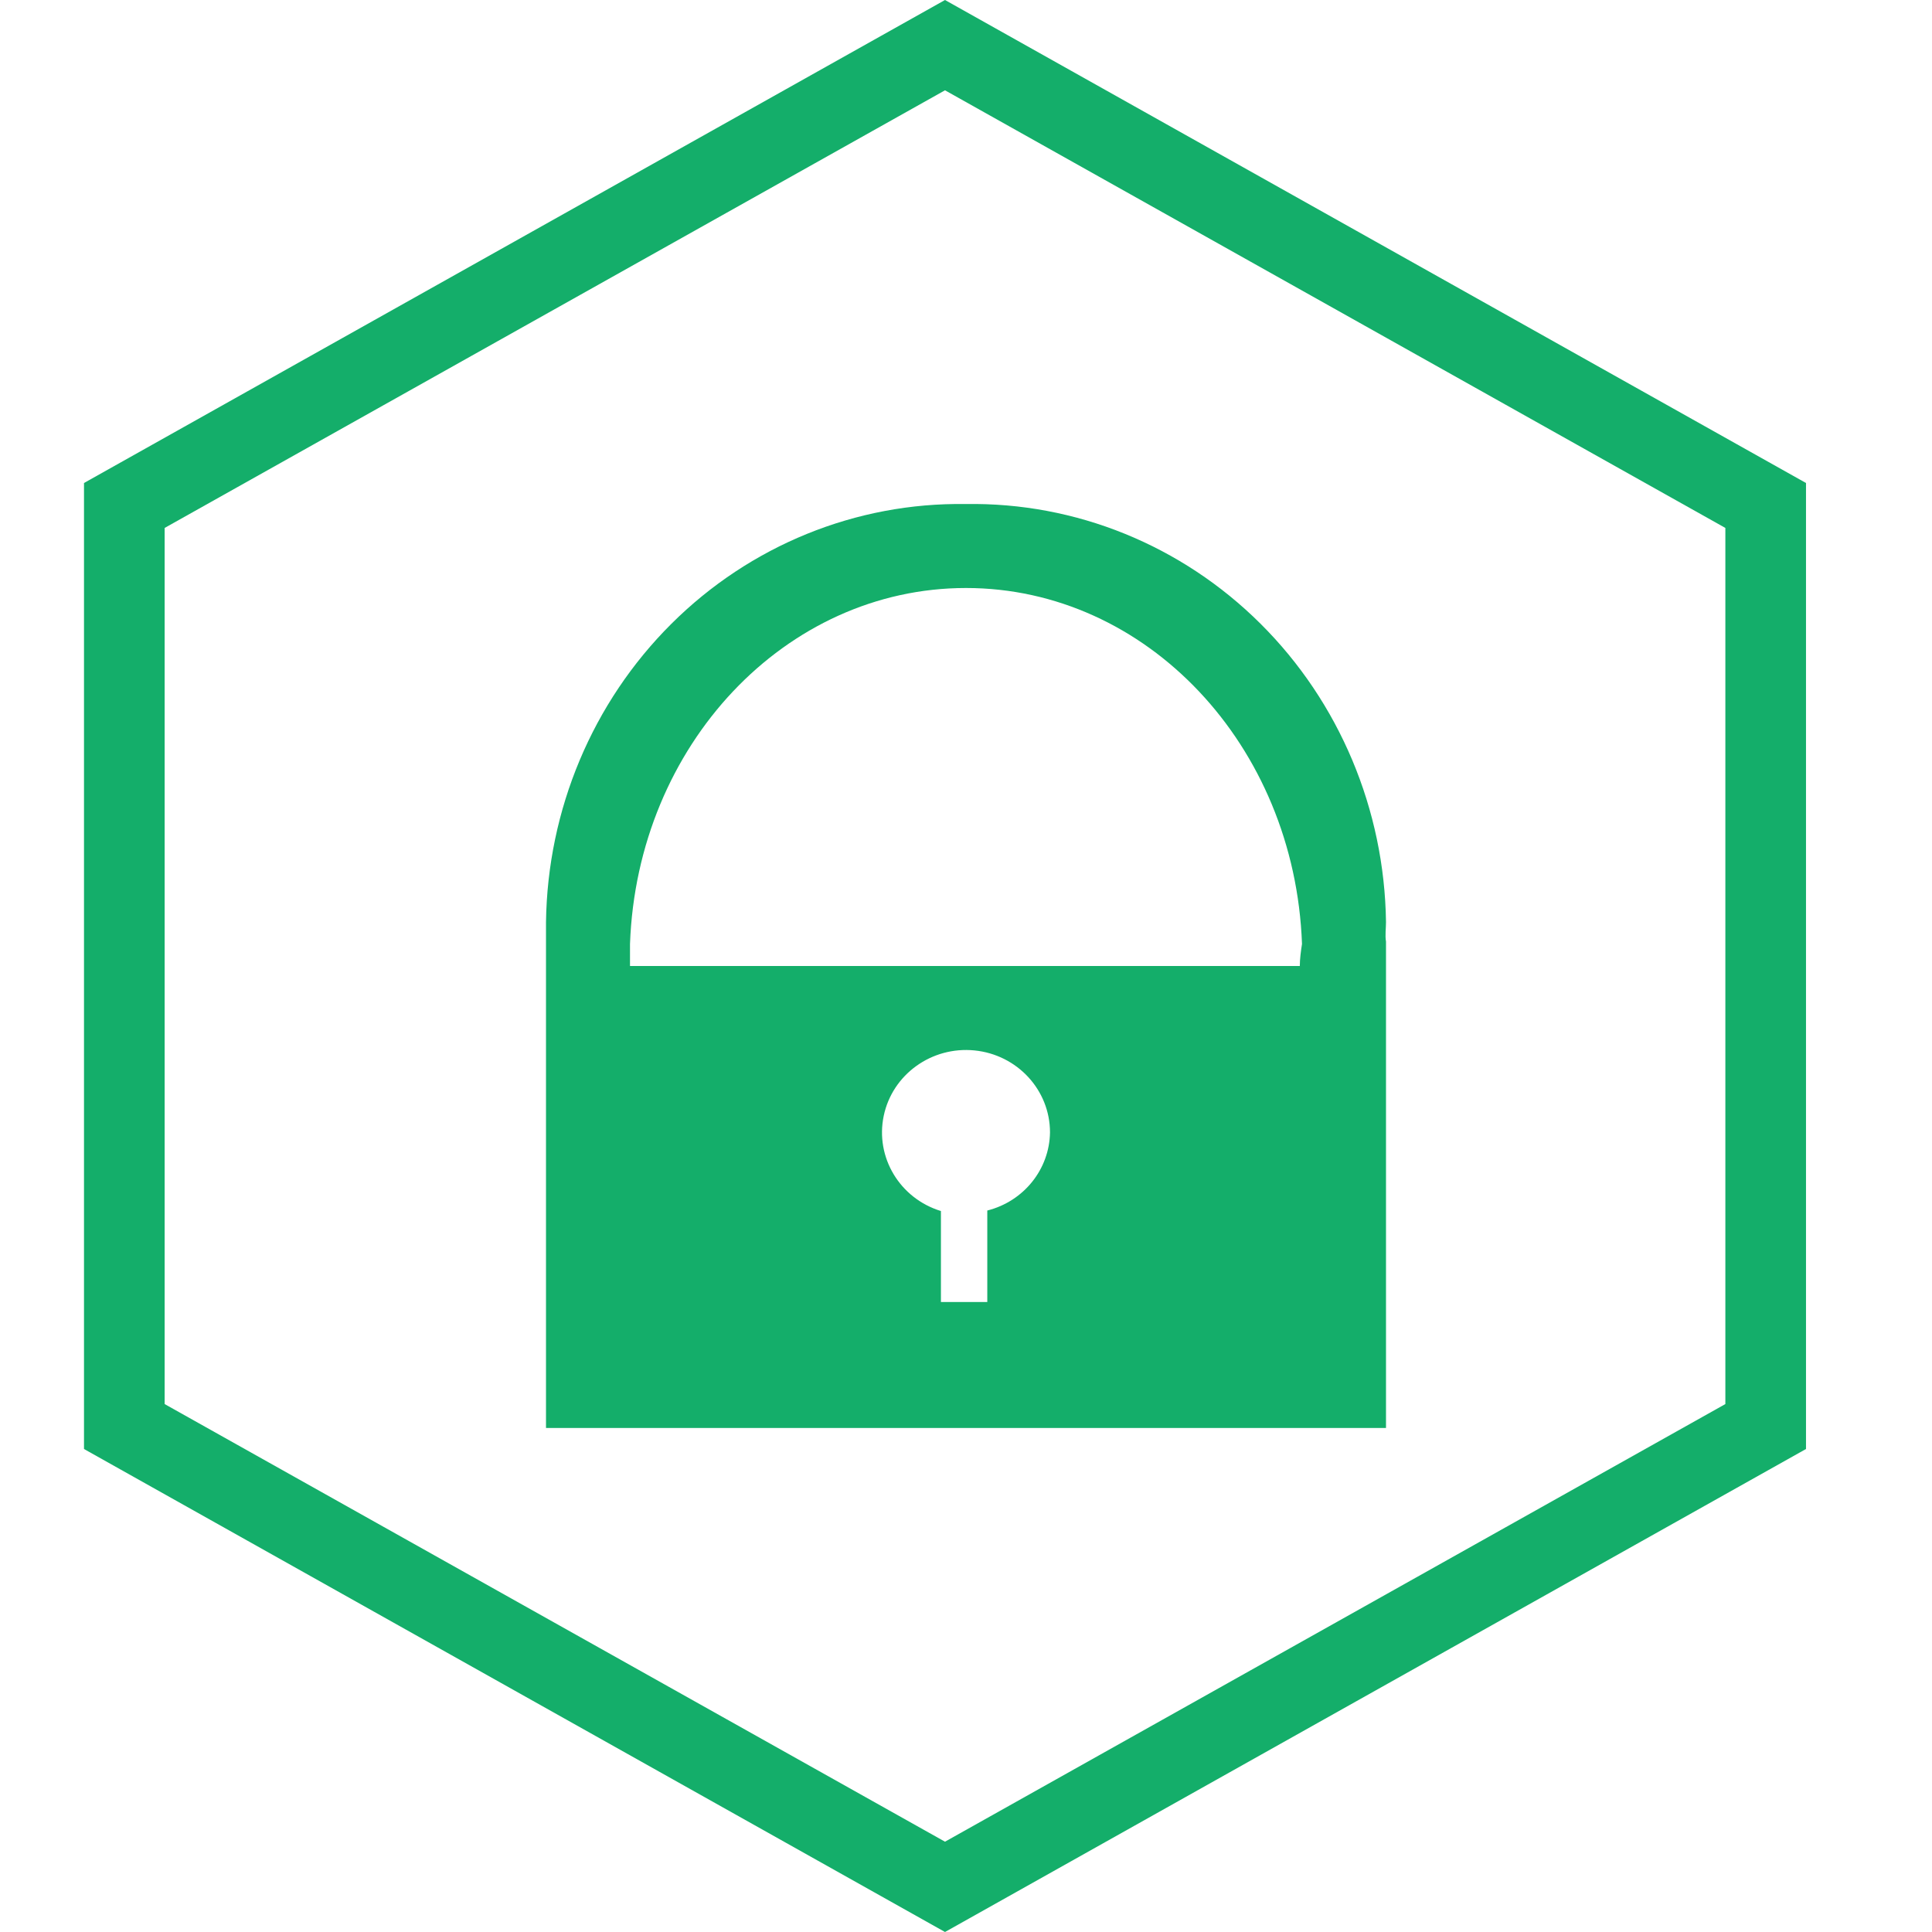
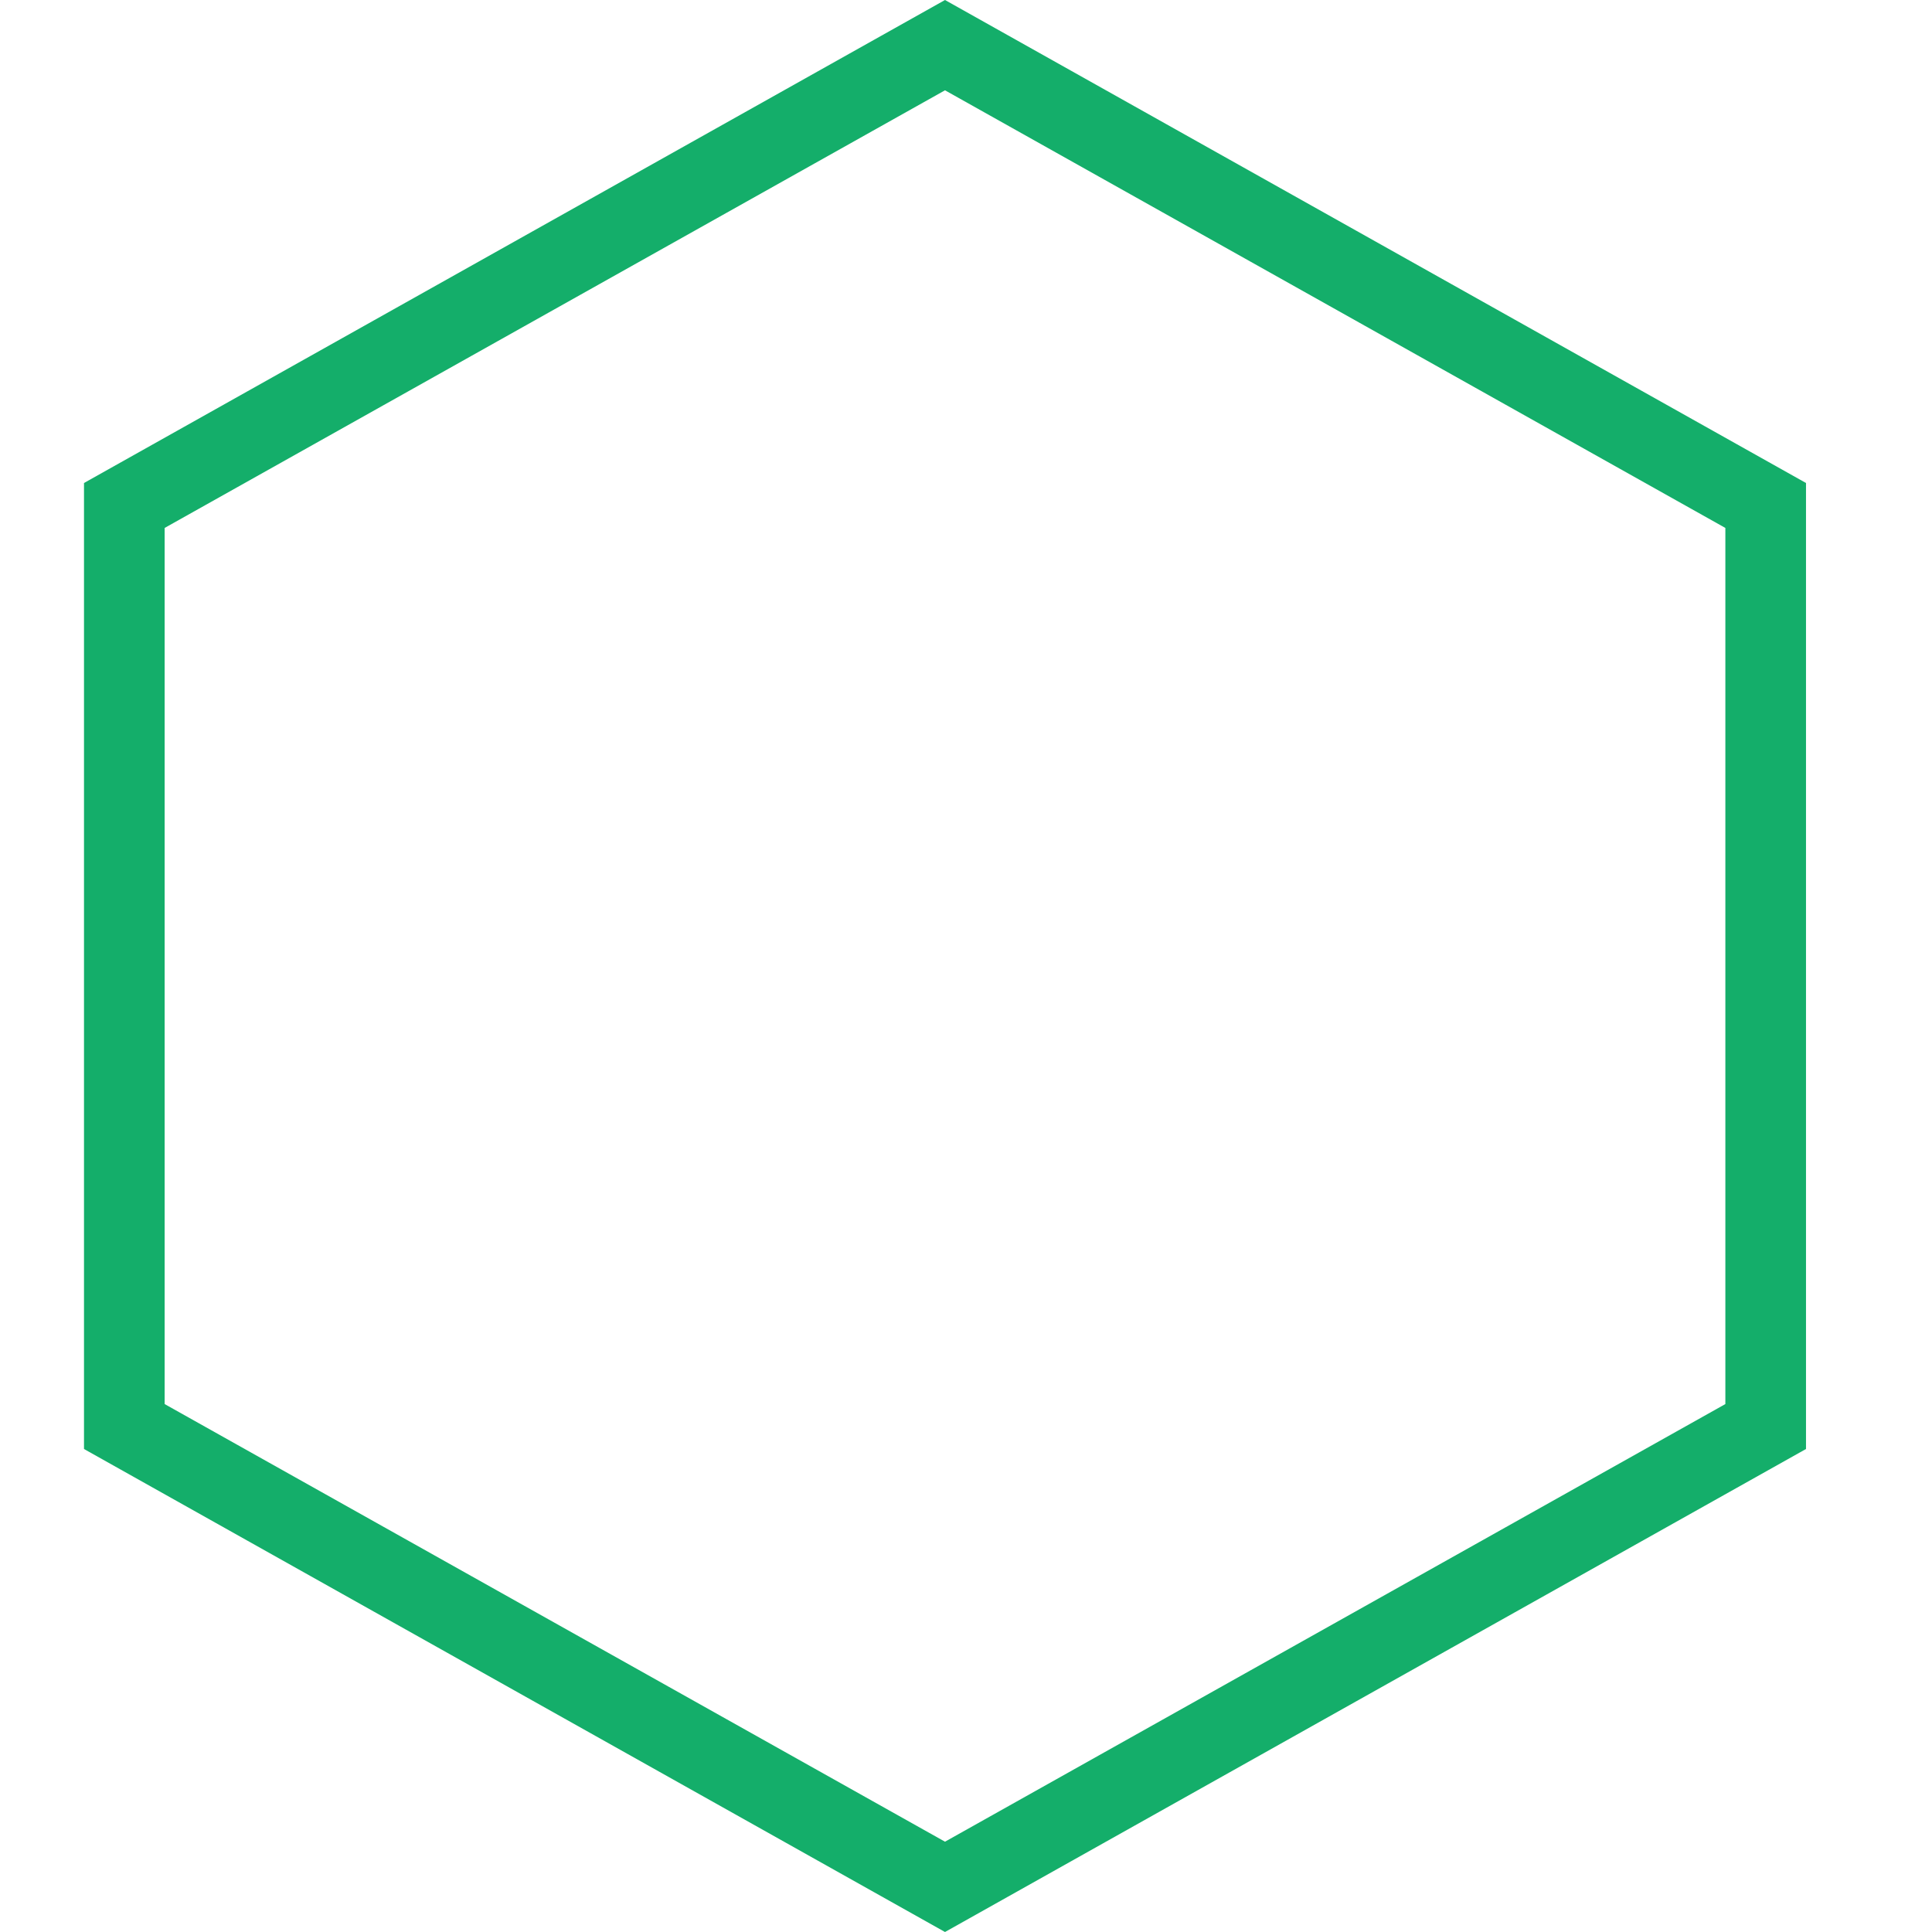
<svg xmlns="http://www.w3.org/2000/svg" width="46" height="46" viewBox="0 0 46 46" fill="none">
  <path d="M22.5 46L2 34.5V11.5L22.5 0L43 11.5V34.5L22.5 46ZM3.92 33.43L22.5 43.85L41.08 33.43V12.57L22.5 2.15L3.92 12.57V33.43Z" fill="#14AE6A" />
-   <path d="M33 21.954C32.964 19.273 31.889 16.717 30.012 14.85C28.135 12.982 25.61 11.957 22.994 12.001C20.38 11.961 17.858 12.987 15.984 14.854C14.109 16.721 13.036 19.275 13 21.954V22.42V34H33V22.42C32.975 22.269 33 22.105 33 21.954ZM23.507 28.822V31H22.403V28.834C21.423 28.534 20.835 27.554 21.041 26.568C21.247 25.582 22.181 24.909 23.202 25.01C24.223 25.112 25 25.955 25 26.962C24.987 27.841 24.375 28.603 23.507 28.822ZM30.948 23H15C15 22.83 15 22.645 15 22.475C15.172 17.74 18.703 14 23 14C27.297 14 30.828 17.74 31 22.475C30.974 22.645 30.948 22.83 30.948 23Z" fill="#14AE6A" />
</svg>